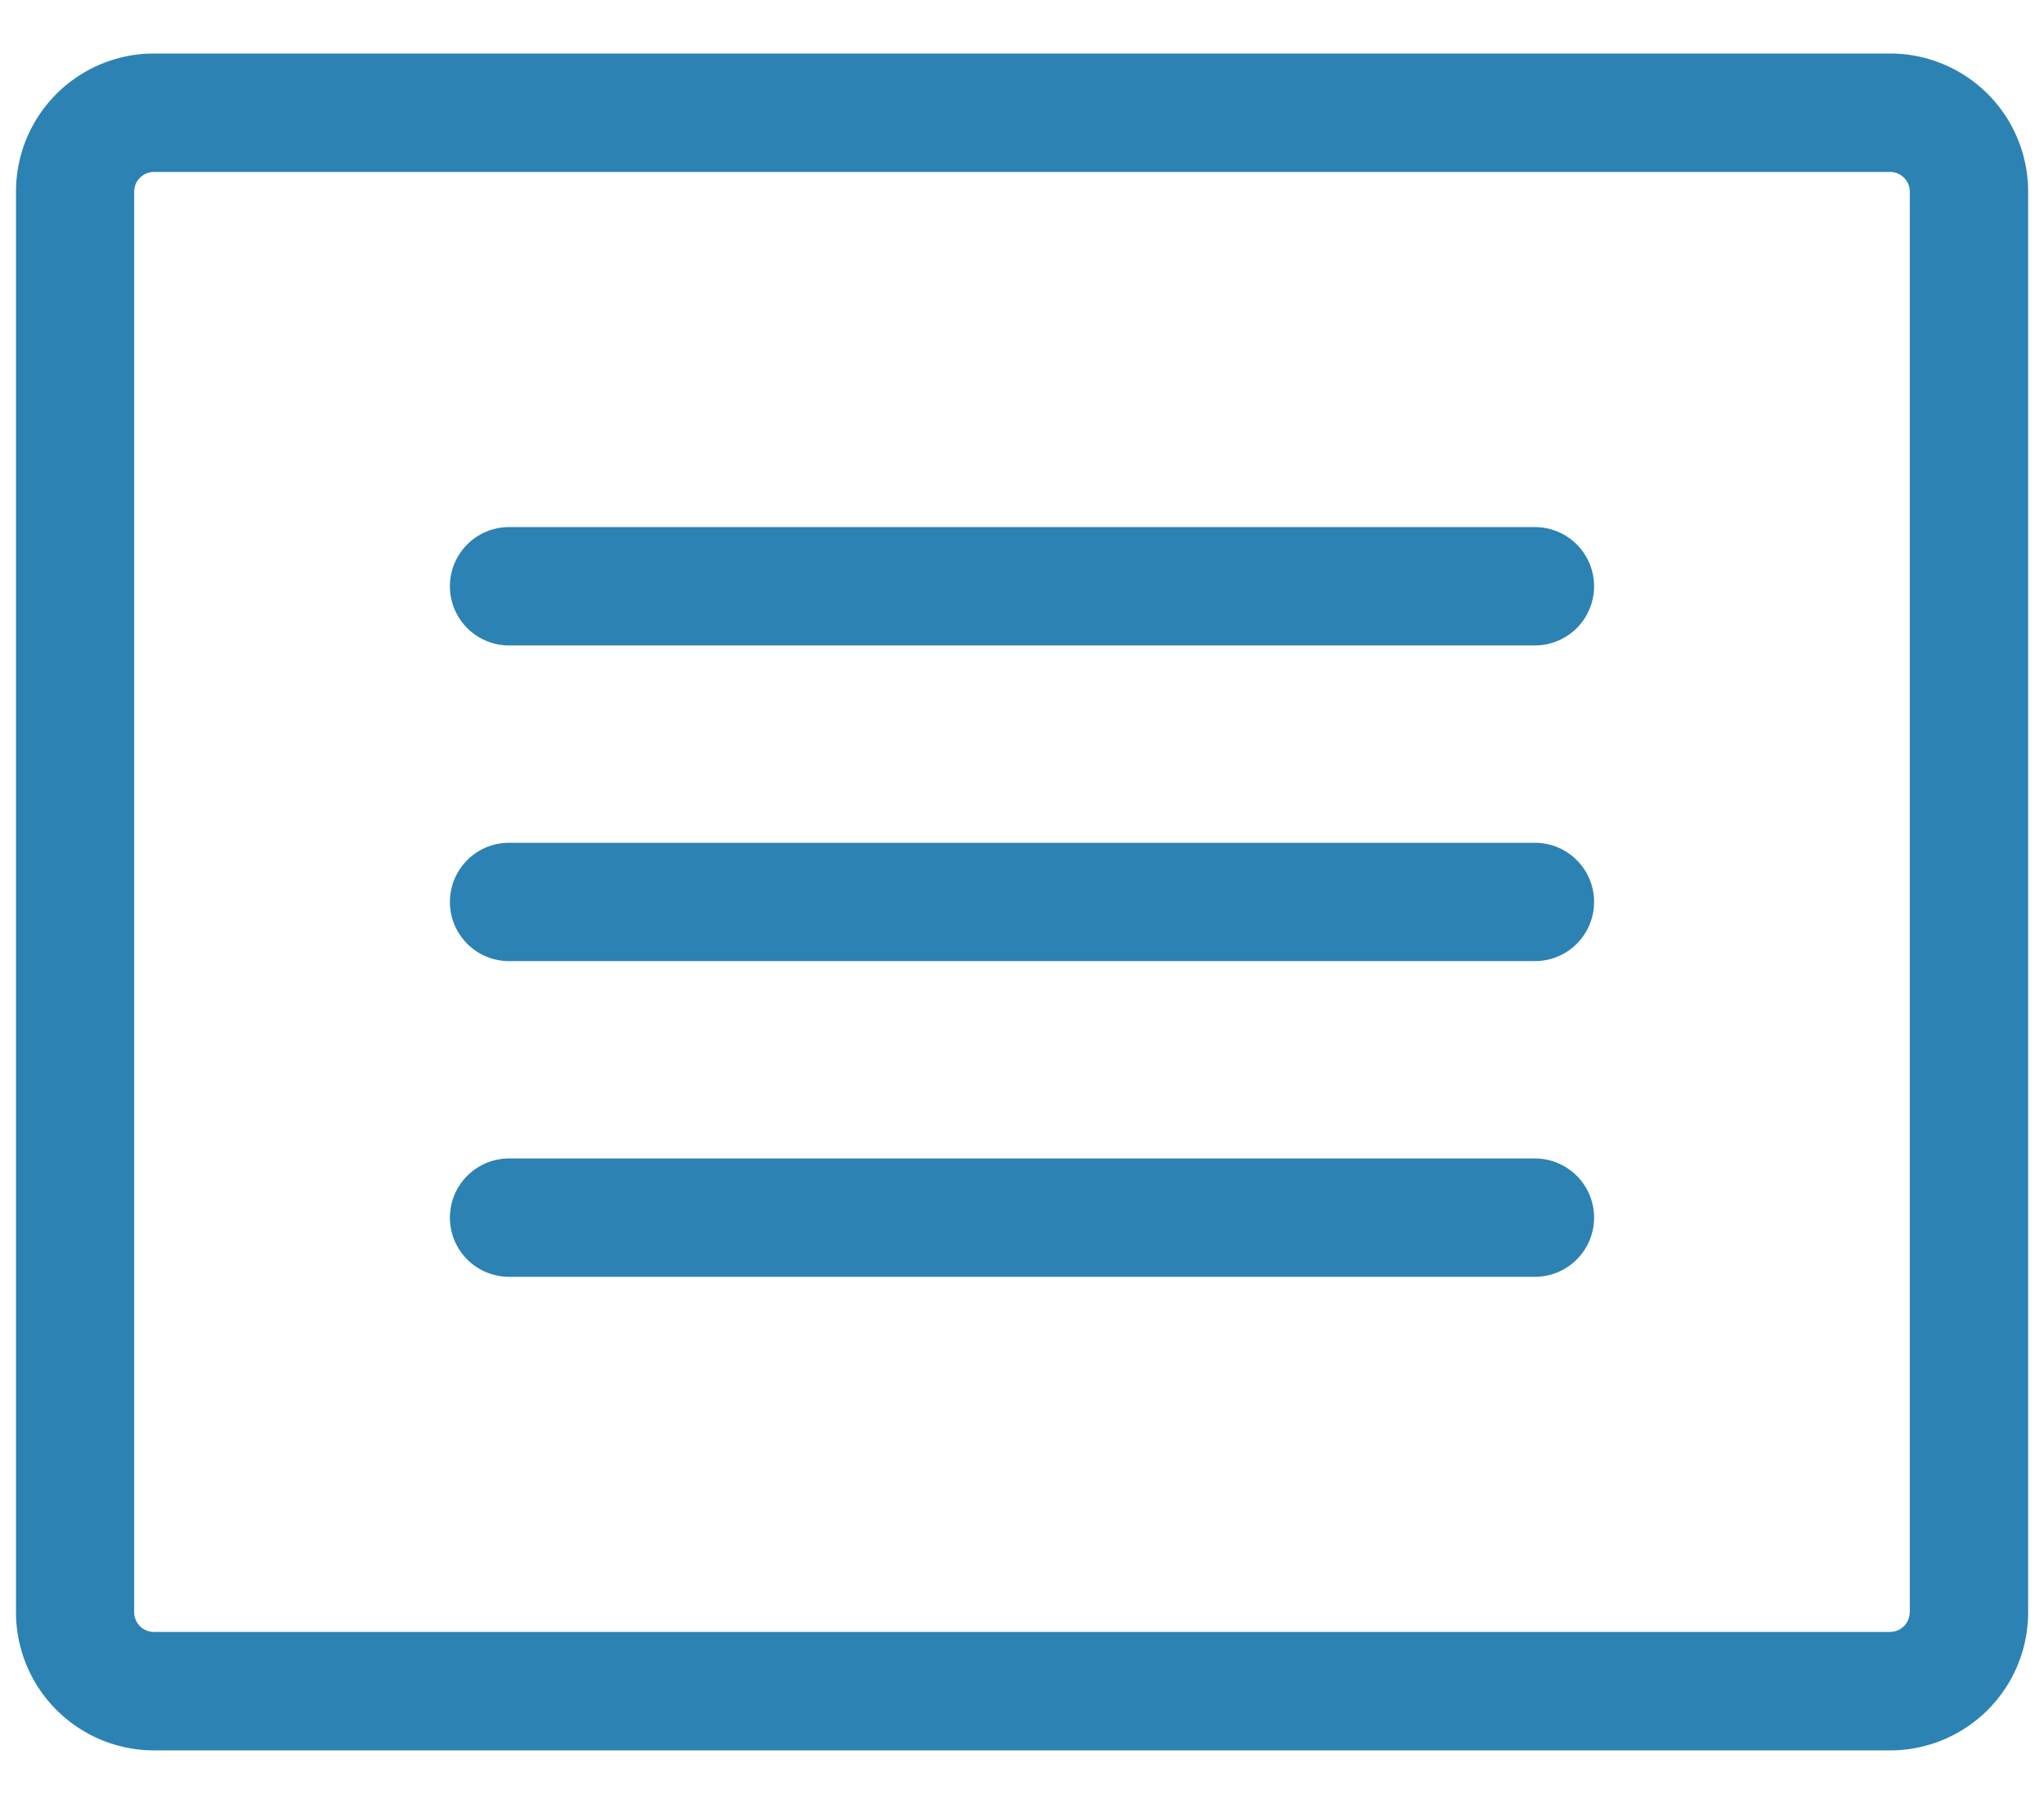
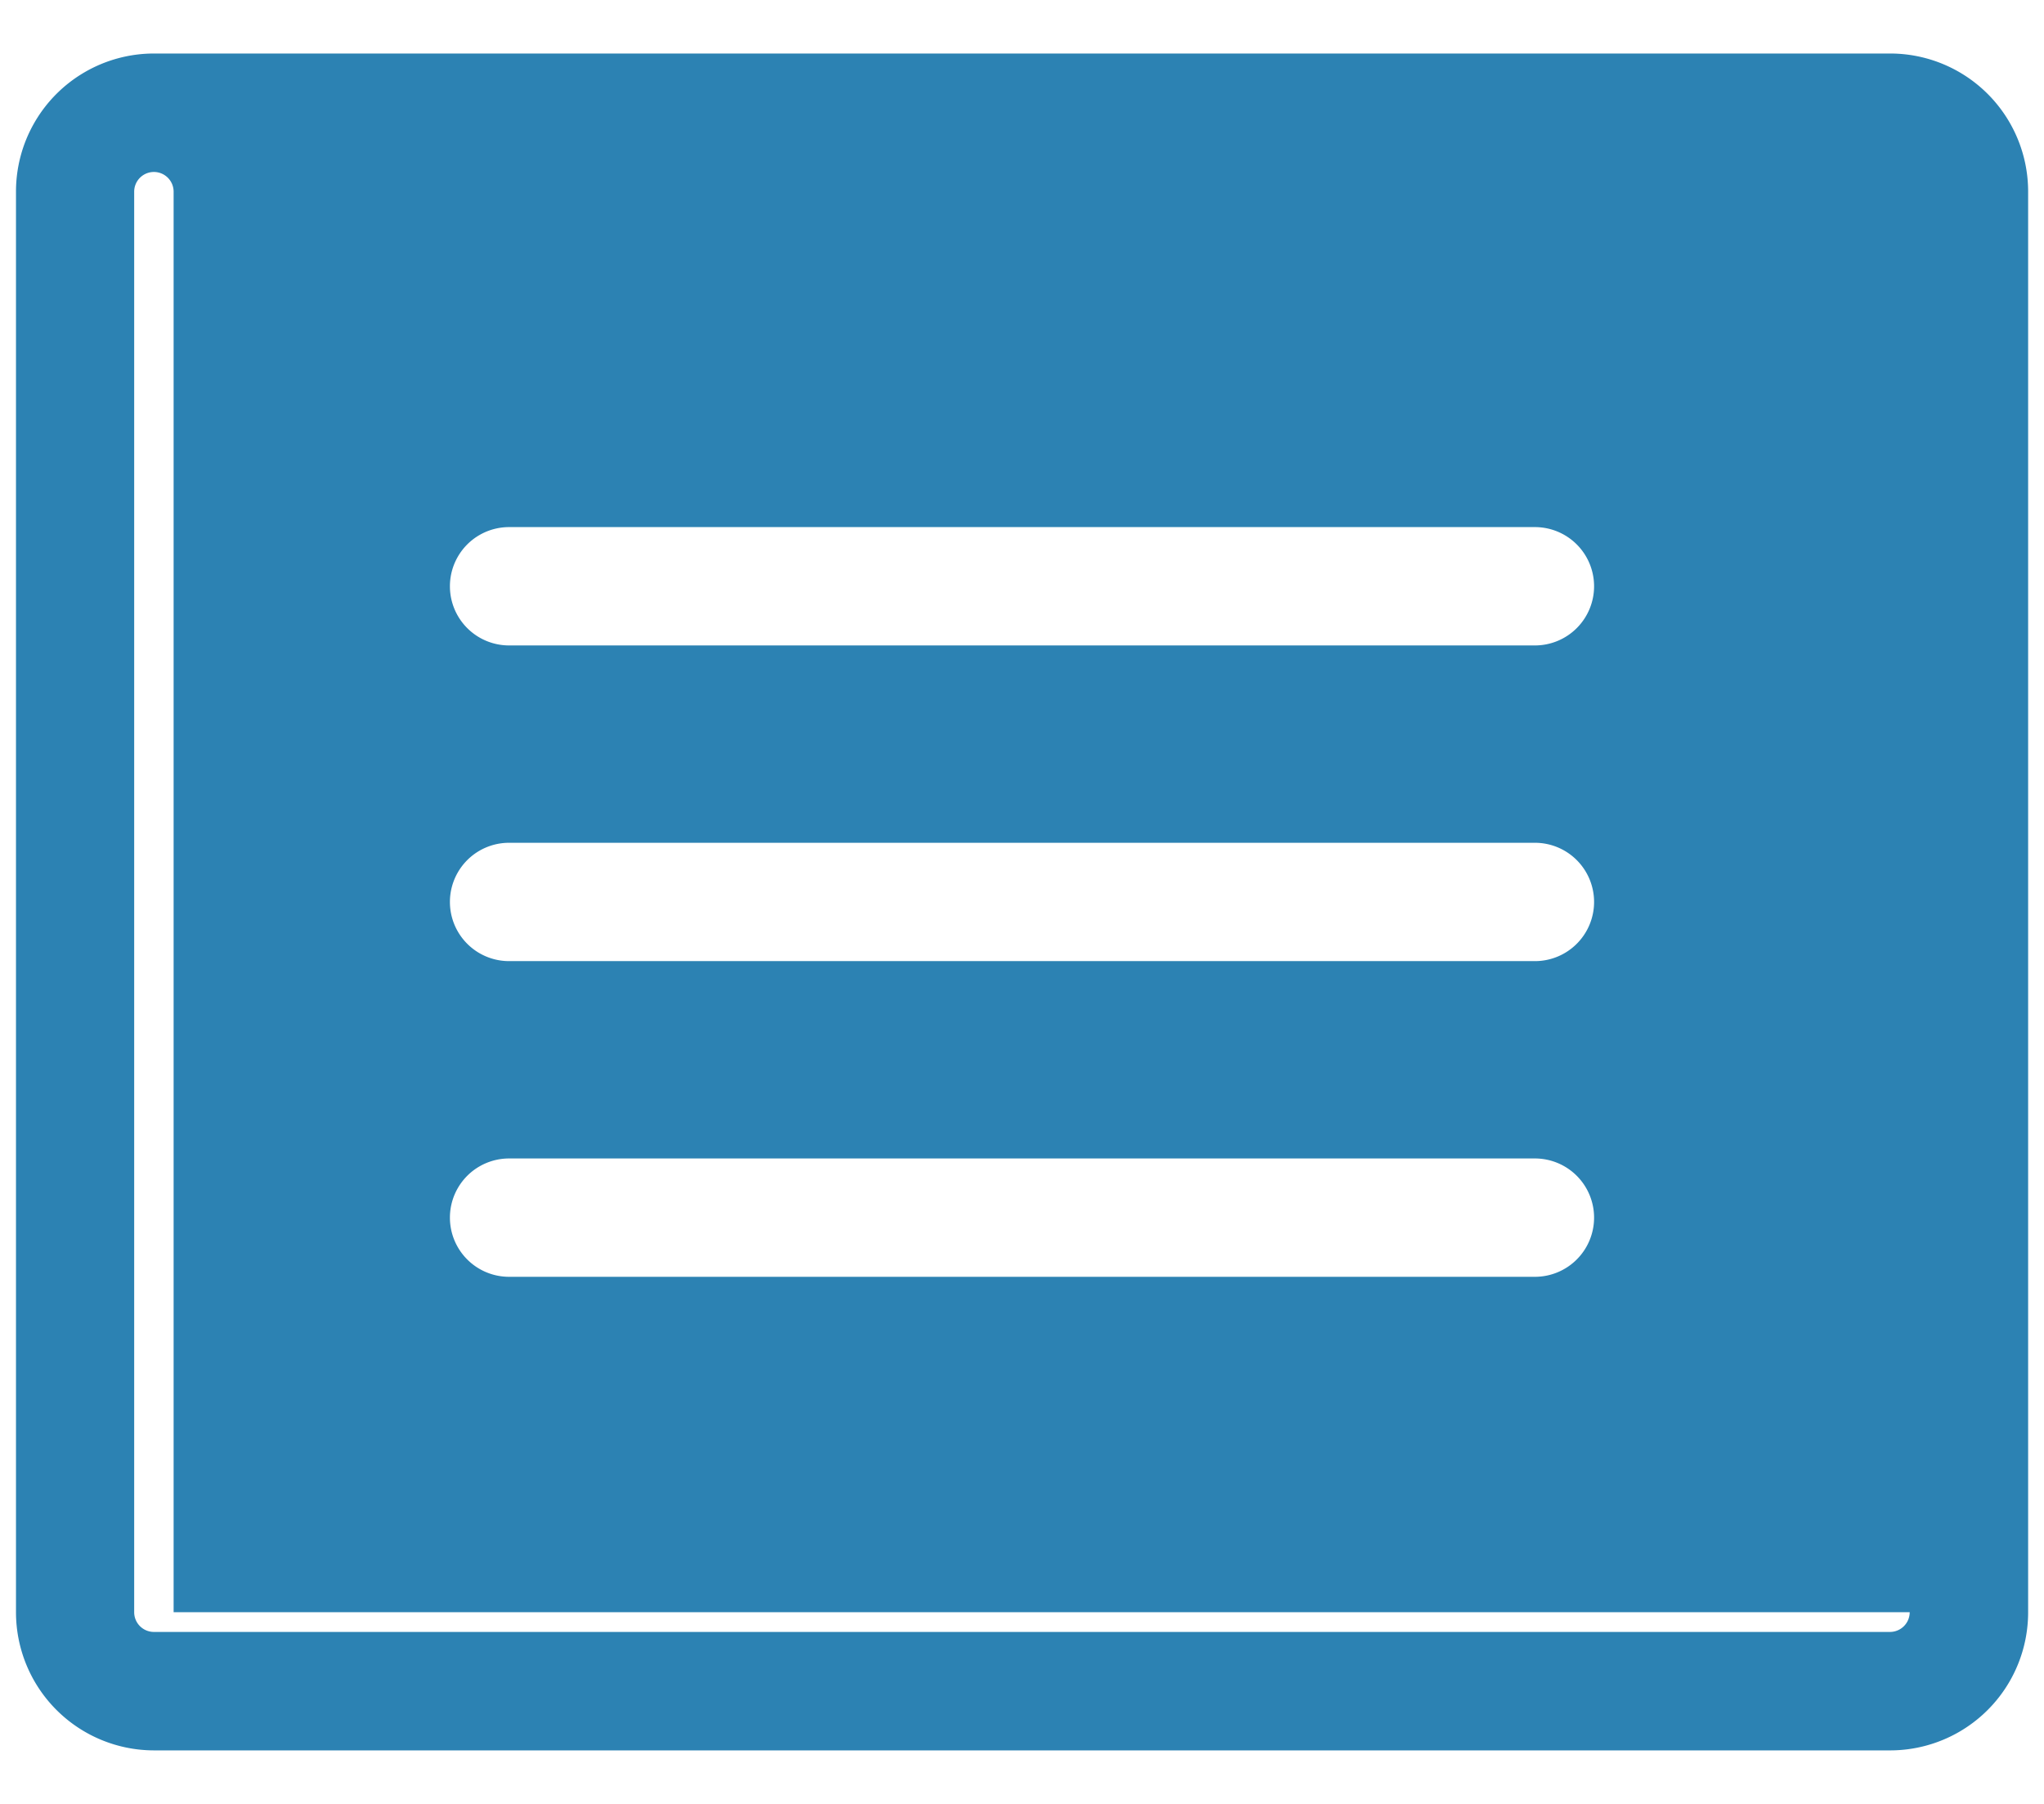
<svg xmlns="http://www.w3.org/2000/svg" width="17" height="15" fill="none">
-   <path d="M15.719.445H1.28A1.148 1.148 0 00.133 1.594v11.812a1.149 1.149 0 001.148 1.149H15.72a1.148 1.148 0 001.148-1.149V1.594A1.148 1.148 0 0015.72.445zm.164 12.961a.164.164 0 01-.164.164H1.28a.164.164 0 01-.164-.164V1.594a.164.164 0 01.164-.164h14.44a.164.164 0 01.164.164v11.812zm-2.625-8.531a.492.492 0 01-.492.492H4.234a.492.492 0 010-.984h8.532a.492.492 0 01.492.492zm0 2.625a.492.492 0 01-.492.492H4.234a.492.492 0 010-.984h8.532a.492.492 0 01.492.492zm0 2.625a.492.492 0 01-.492.492H4.234a.492.492 0 010-.984h8.532a.492.492 0 01.492.492z" fill="#2C82B3" />
+   <path d="M15.719.445H1.28A1.148 1.148 0 00.133 1.594v11.812a1.149 1.149 0 001.148 1.149H15.72a1.148 1.148 0 001.148-1.149V1.594A1.148 1.148 0 0015.72.445zm.164 12.961a.164.164 0 01-.164.164H1.28a.164.164 0 01-.164-.164V1.594a.164.164 0 01.164-.164a.164.164 0 01.164.164v11.812zm-2.625-8.531a.492.492 0 01-.492.492H4.234a.492.492 0 010-.984h8.532a.492.492 0 01.492.492zm0 2.625a.492.492 0 01-.492.492H4.234a.492.492 0 010-.984h8.532a.492.492 0 01.492.492zm0 2.625a.492.492 0 01-.492.492H4.234a.492.492 0 010-.984h8.532a.492.492 0 01.492.492z" fill="#2C82B3" />
</svg>